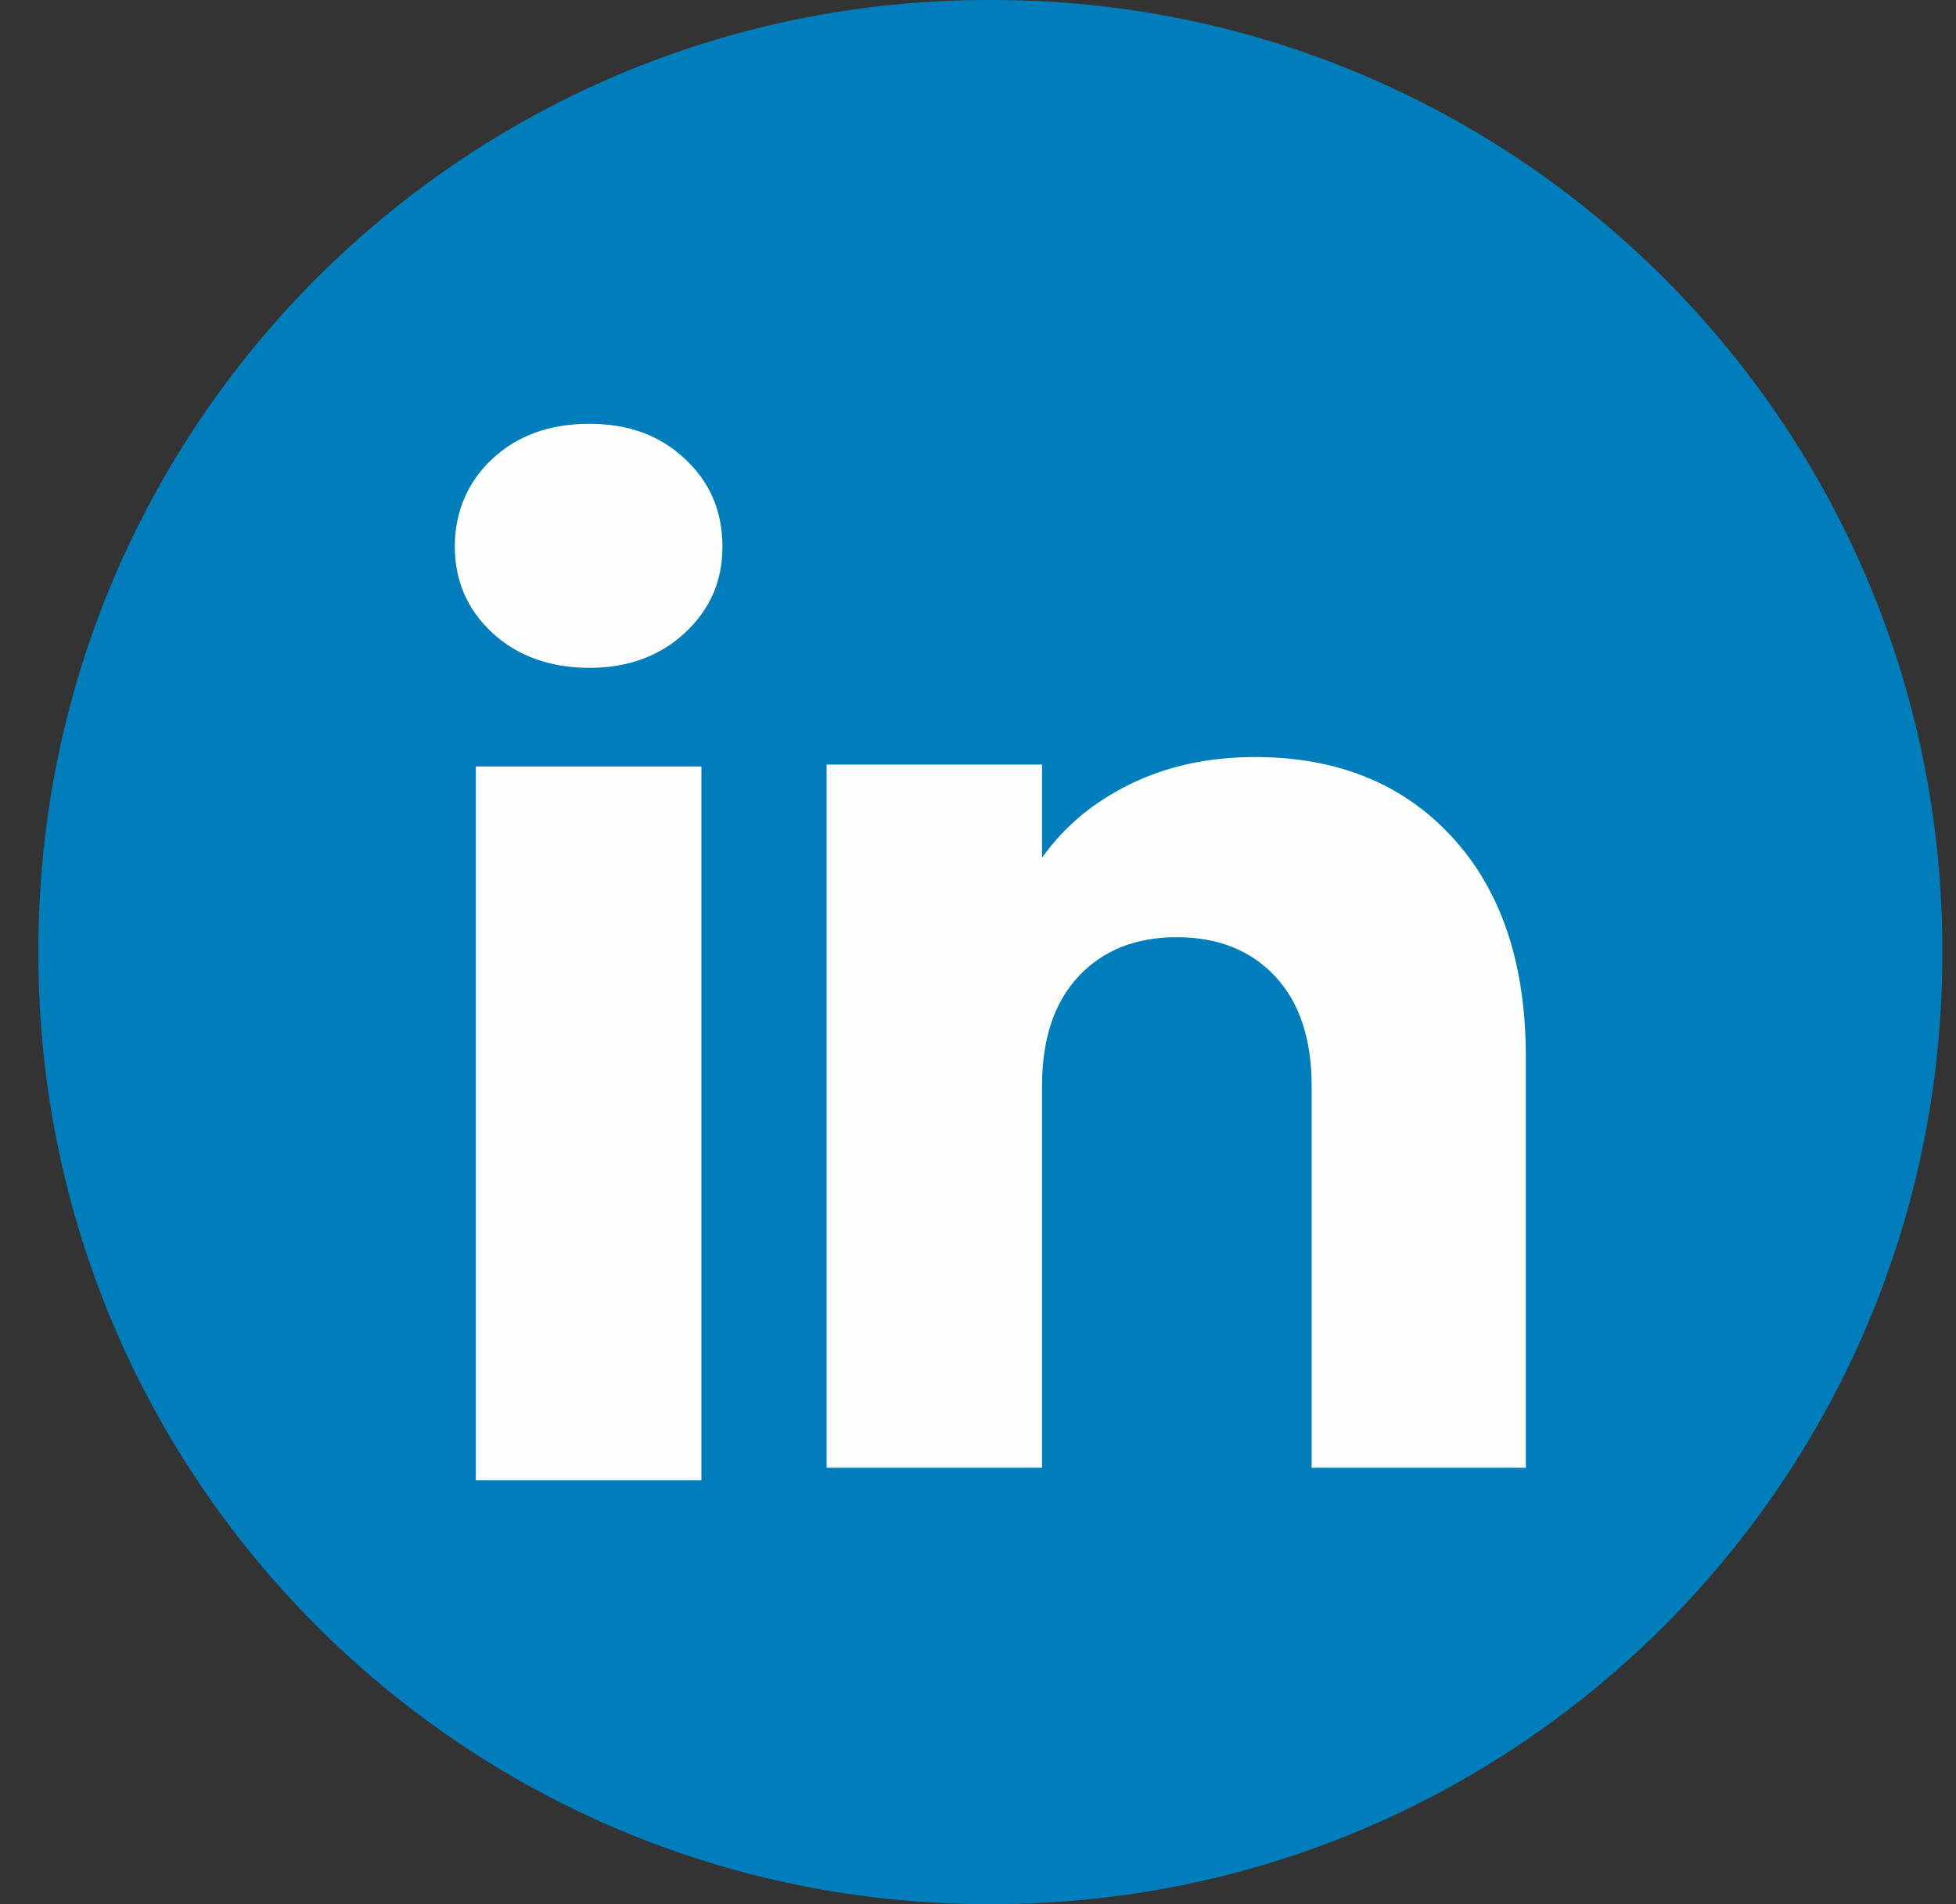
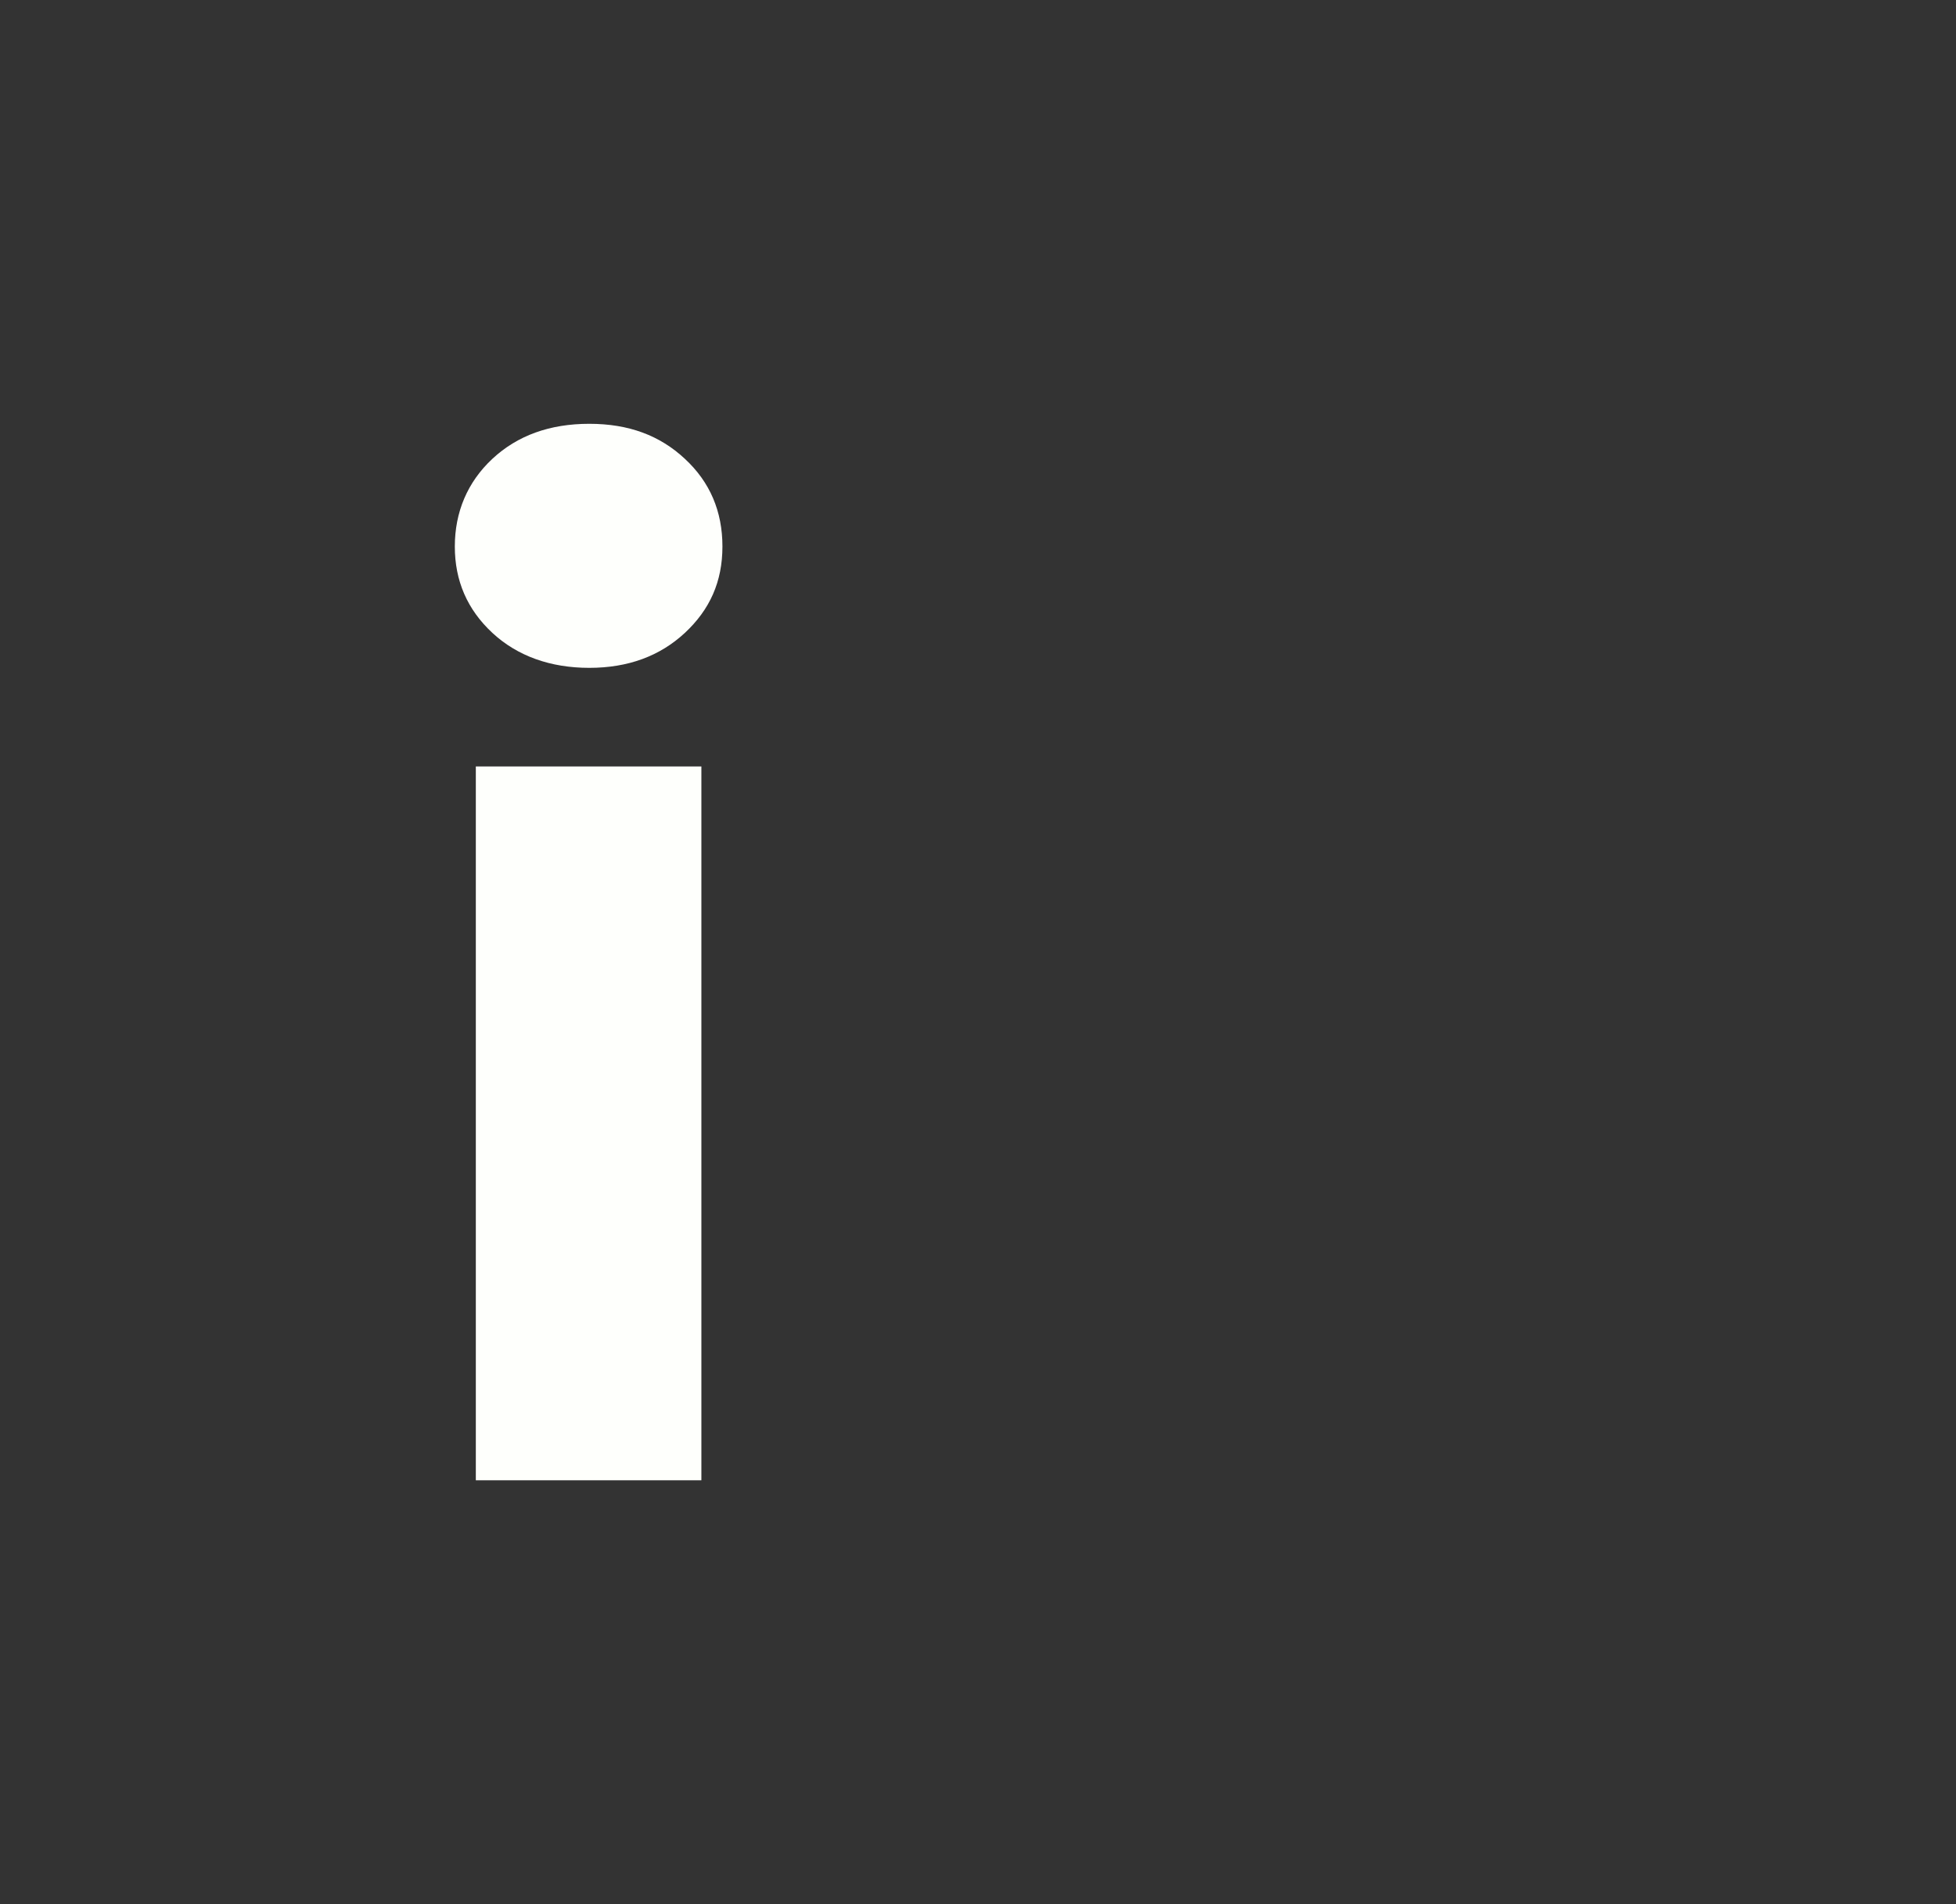
<svg xmlns="http://www.w3.org/2000/svg" width="38" height="37" viewBox="0 0 38 37" fill="none">
  <rect x="0" y="0" width="38" height="37" fill="#333333" stroke="none" />
-   <path d="M19.282 0L19.198 0C9.007 0 0.746 8.264 0.746 18.457V18.542C0.746 28.735 9.007 36.999 19.198 36.999H19.282C29.473 36.999 37.734 28.735 37.734 18.542V18.457C37.734 8.264 29.473 0 19.282 0Z" fill="#007EBB" />
  <path d="M9.566 12.298C9.078 11.845 8.836 11.285 8.836 10.619C8.836 9.953 9.08 9.368 9.566 8.915C10.053 8.462 10.68 8.235 11.448 8.235C12.217 8.235 12.819 8.462 13.305 8.915C13.793 9.367 14.035 9.936 14.035 10.619C14.035 11.302 13.791 11.845 13.305 12.298C12.818 12.75 12.2 12.977 11.448 12.977C10.697 12.977 10.053 12.75 9.566 12.298ZM13.626 14.893V28.763H9.244V14.893H13.626Z" fill="#FEFFFC" />
-   <path d="M28.211 16.265C29.166 17.302 29.643 18.726 29.643 20.538V28.52H25.482V21.101C25.482 20.187 25.245 19.476 24.772 18.971C24.299 18.465 23.662 18.211 22.863 18.211C22.065 18.211 21.427 18.464 20.954 18.971C20.481 19.476 20.244 20.187 20.244 21.101V28.52H16.059V14.856H20.244V16.669C20.668 16.065 21.239 15.588 21.957 15.236C22.675 14.885 23.483 14.71 24.381 14.71C25.98 14.71 27.258 15.229 28.211 16.265Z" fill="#FEFFFC" />
</svg>